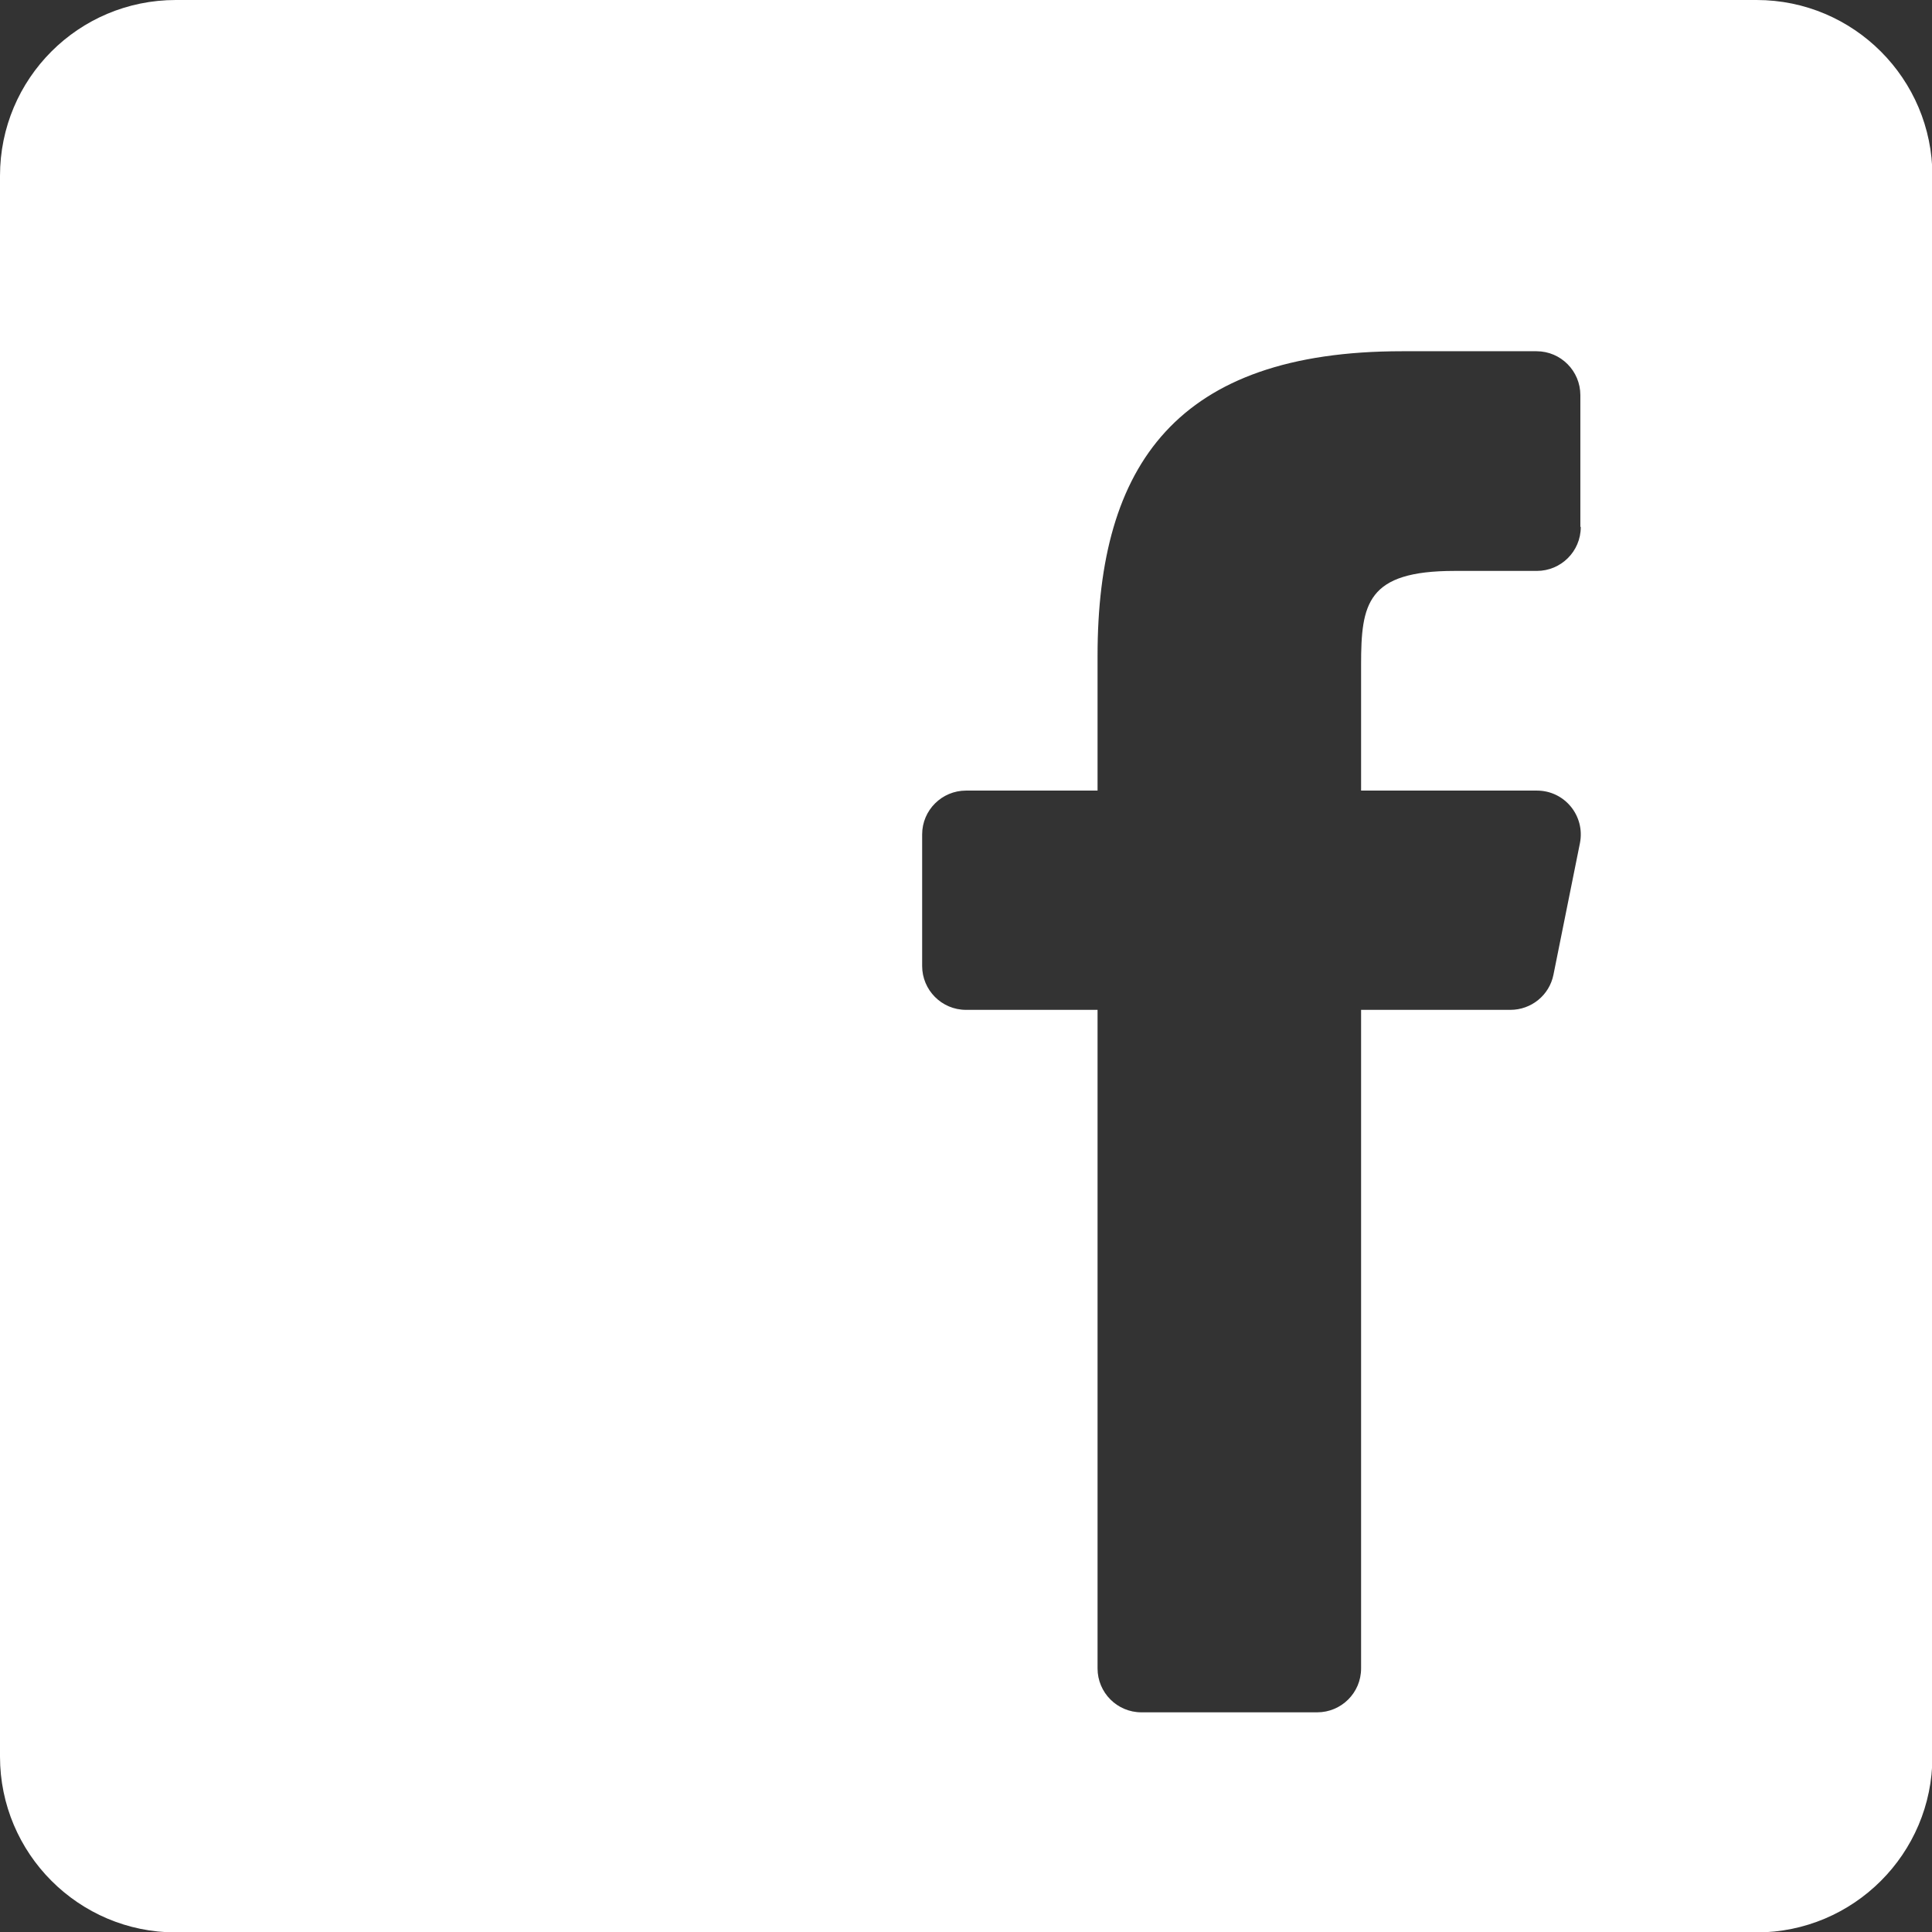
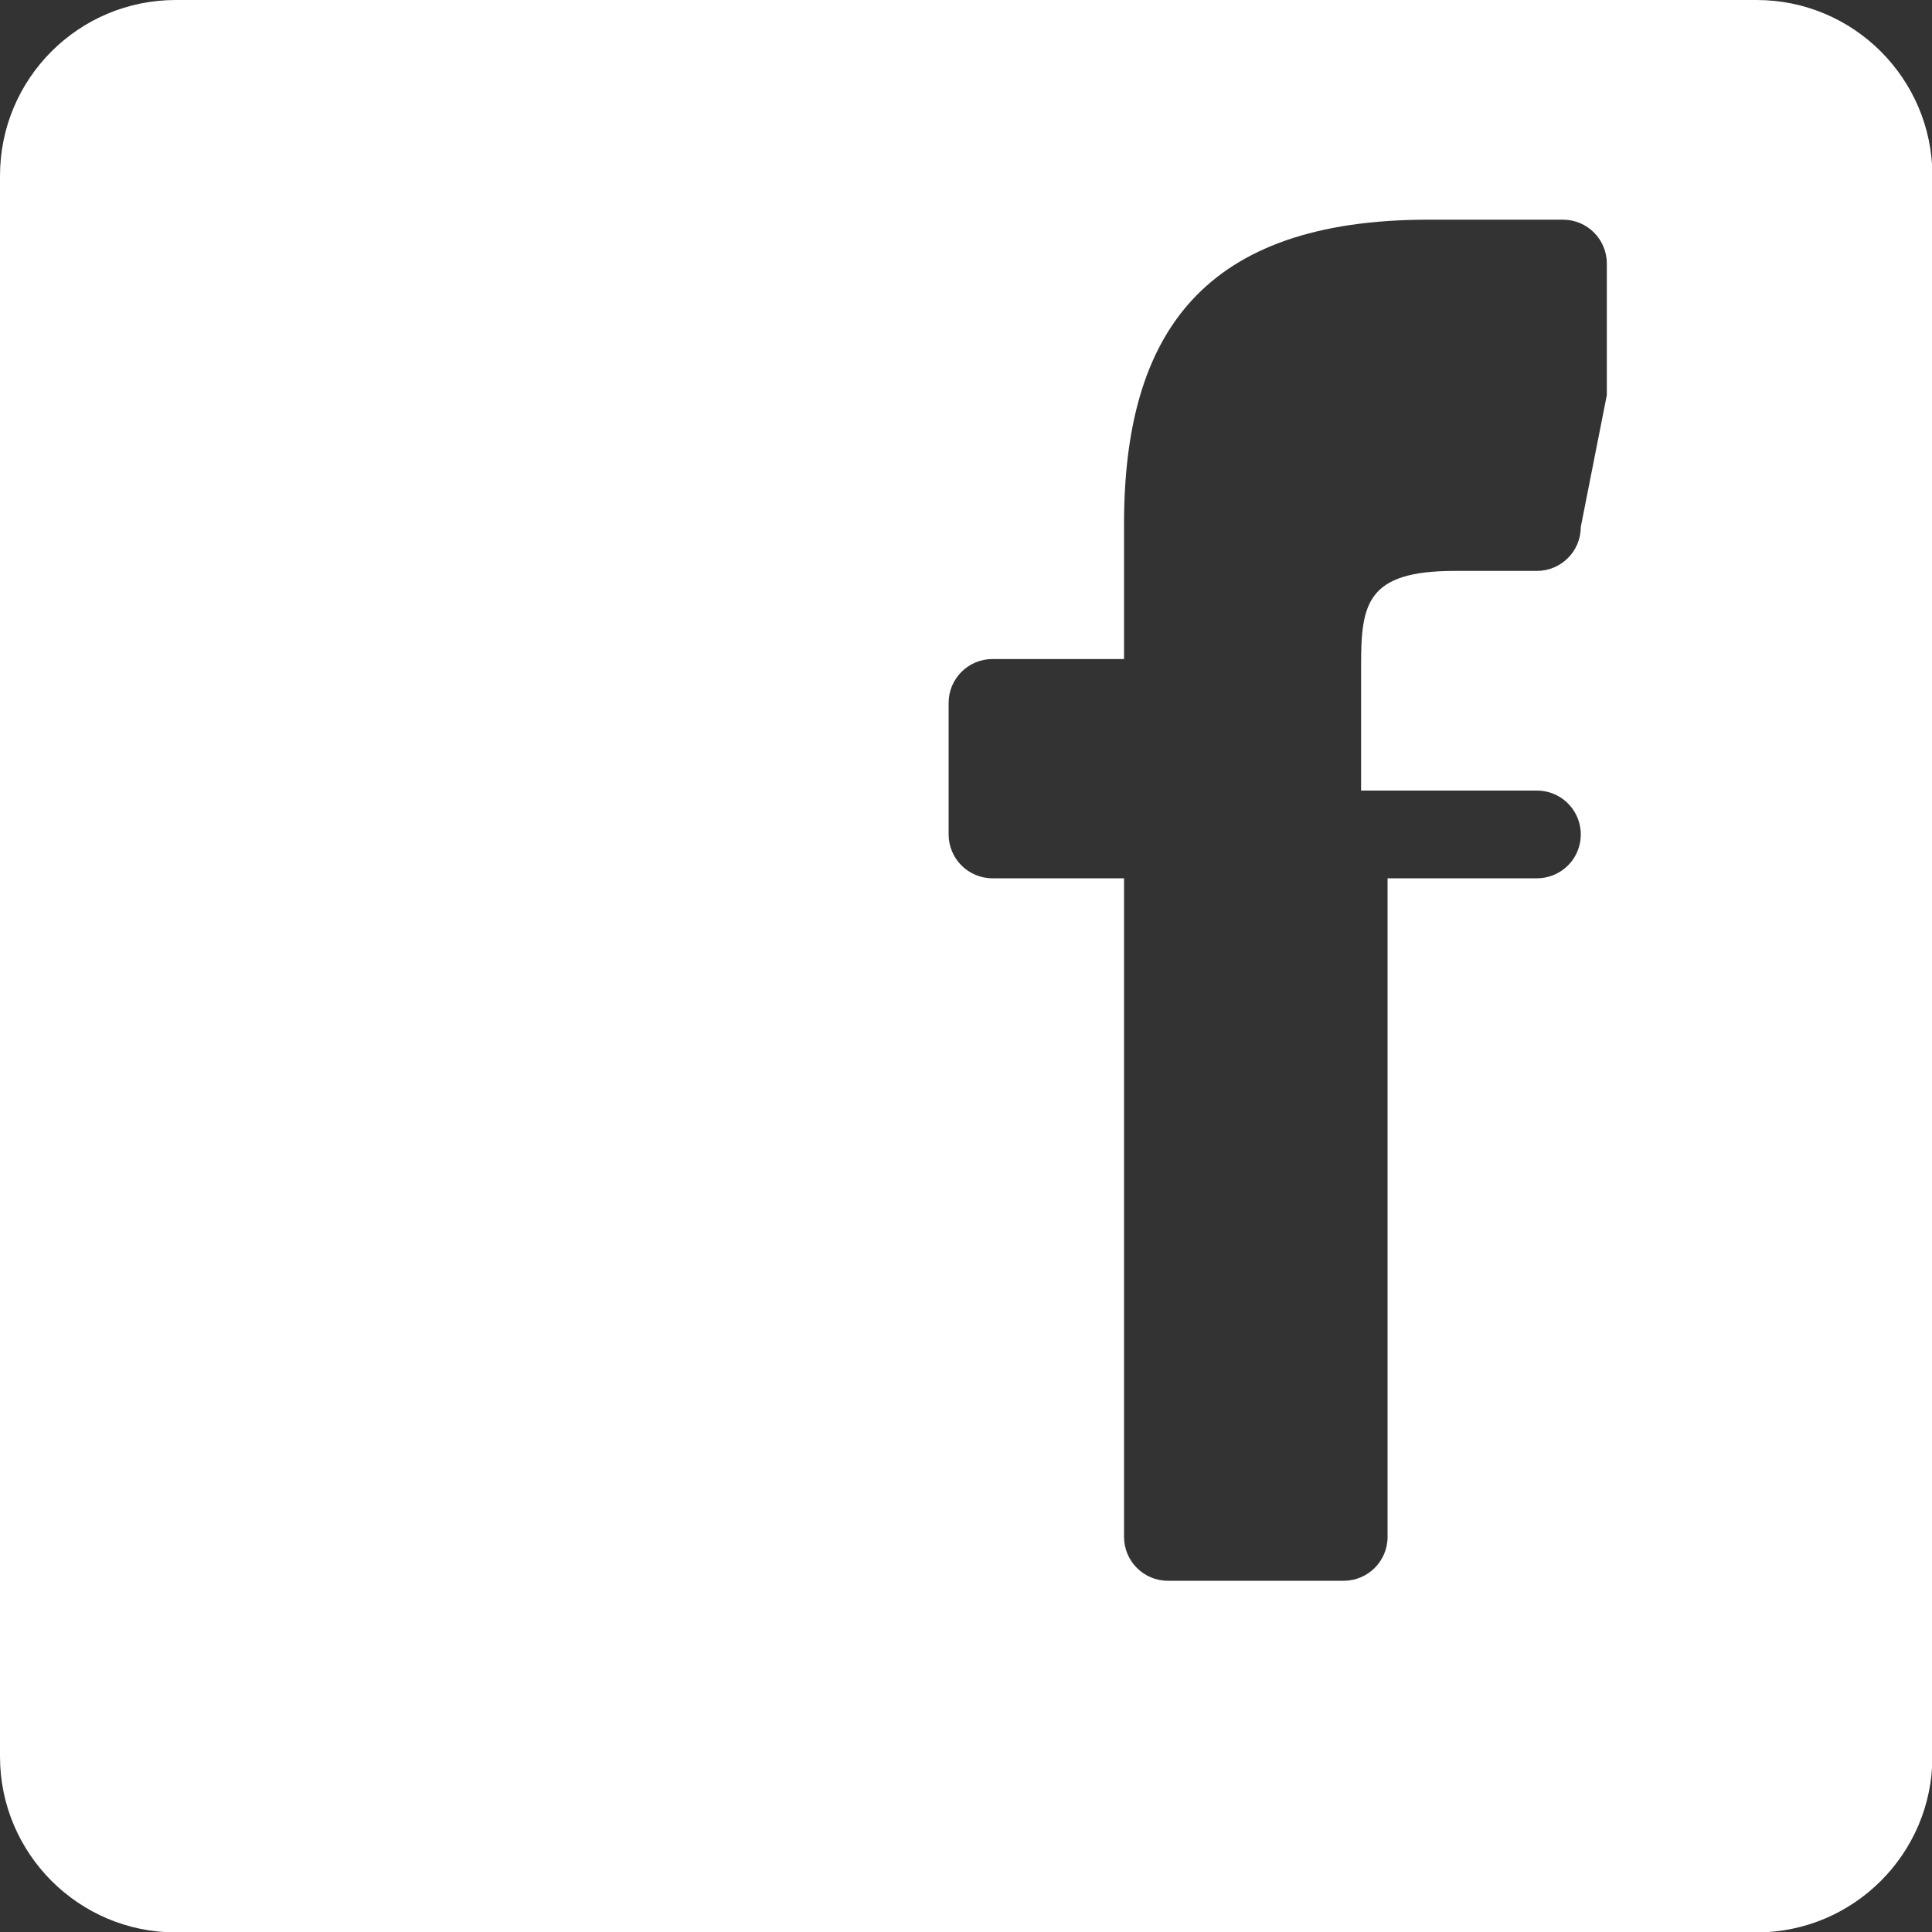
<svg xmlns="http://www.w3.org/2000/svg" id="Layer_1" data-name="Layer 1" viewBox="0 0 46.7 46.7">
  <rect x="0" y="0" width="46.7" height="46.7" fill="#333333" stroke="none" />
  <defs>
    <style>
      .cls-1 {
        fill: #fff;
        stroke-width: 0px;
      }
    </style>
  </defs>
-   <path class="cls-1" d="m42.46,0H4.25C1.9,0,0,1.9,0,4.25v38.21c0,2.34,1.9,4.25,4.25,4.25h38.21c2.34,0,4.25-1.9,4.25-4.25V4.25c0-2.34-1.9-4.25-4.25-4.25Zm-4.25,12.74c0,.59-.48,1.06-1.06,1.06h-1.99c-2.12,0-2.26.79-2.26,2.27v3.04h4.25c.67,0,1.17.61,1.04,1.27l-.64,3.18c-.1.5-.54.85-1.04.85h-3.61v15.92c0,.59-.48,1.06-1.06,1.06h-4.25c-.59,0-1.06-.48-1.06-1.06v-15.92h-3.18c-.59,0-1.06-.48-1.06-1.06v-3.18c0-.59.48-1.06,1.06-1.06h3.18v-3.26c0-4.62,1.92-7.36,7.36-7.36h3.25c.59,0,1.06.48,1.06,1.06v3.18Z" />
+   <path class="cls-1" d="m42.46,0H4.25C1.9,0,0,1.9,0,4.25v38.21c0,2.34,1.9,4.25,4.25,4.25h38.21c2.34,0,4.25-1.9,4.25-4.25V4.25c0-2.34-1.9-4.25-4.25-4.25Zm-4.25,12.74c0,.59-.48,1.06-1.06,1.06h-1.99c-2.12,0-2.26.79-2.26,2.27v3.04h4.25c.67,0,1.17.61,1.04,1.27c-.1.5-.54.85-1.04.85h-3.61v15.92c0,.59-.48,1.06-1.06,1.06h-4.25c-.59,0-1.06-.48-1.06-1.06v-15.92h-3.18c-.59,0-1.06-.48-1.06-1.06v-3.18c0-.59.48-1.06,1.06-1.06h3.18v-3.26c0-4.62,1.92-7.36,7.36-7.36h3.25c.59,0,1.06.48,1.06,1.06v3.18Z" />
</svg>